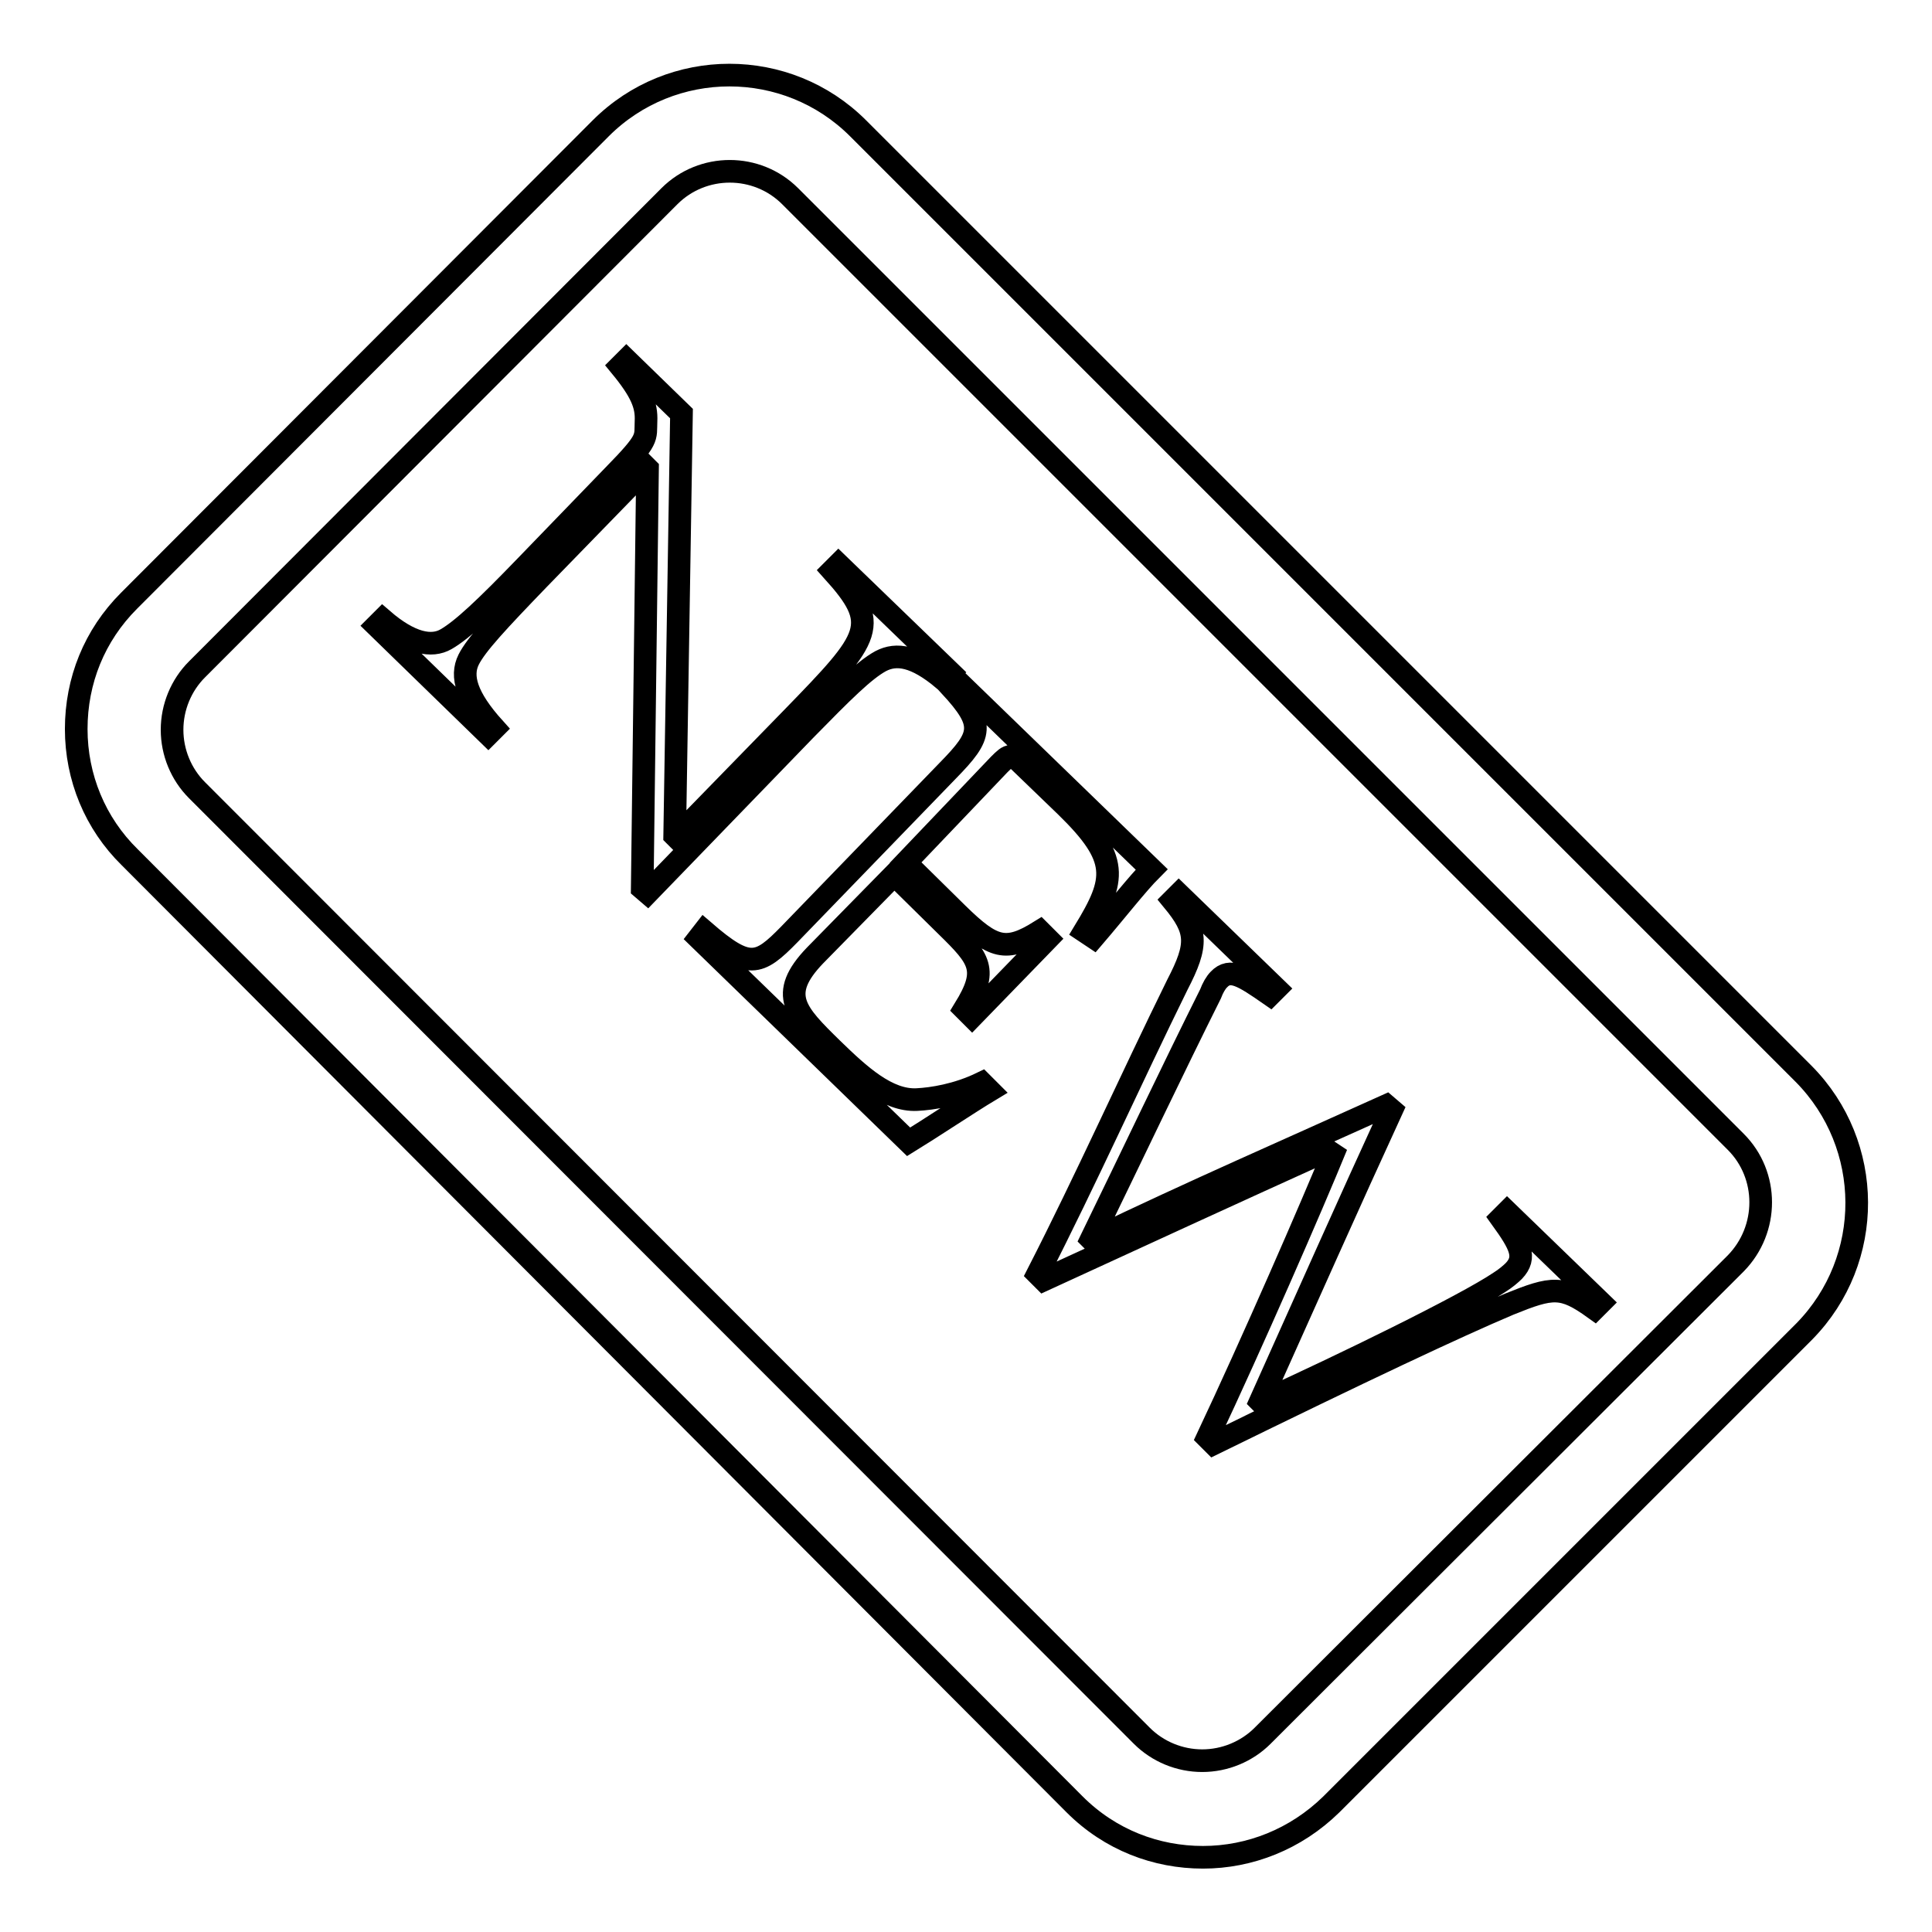
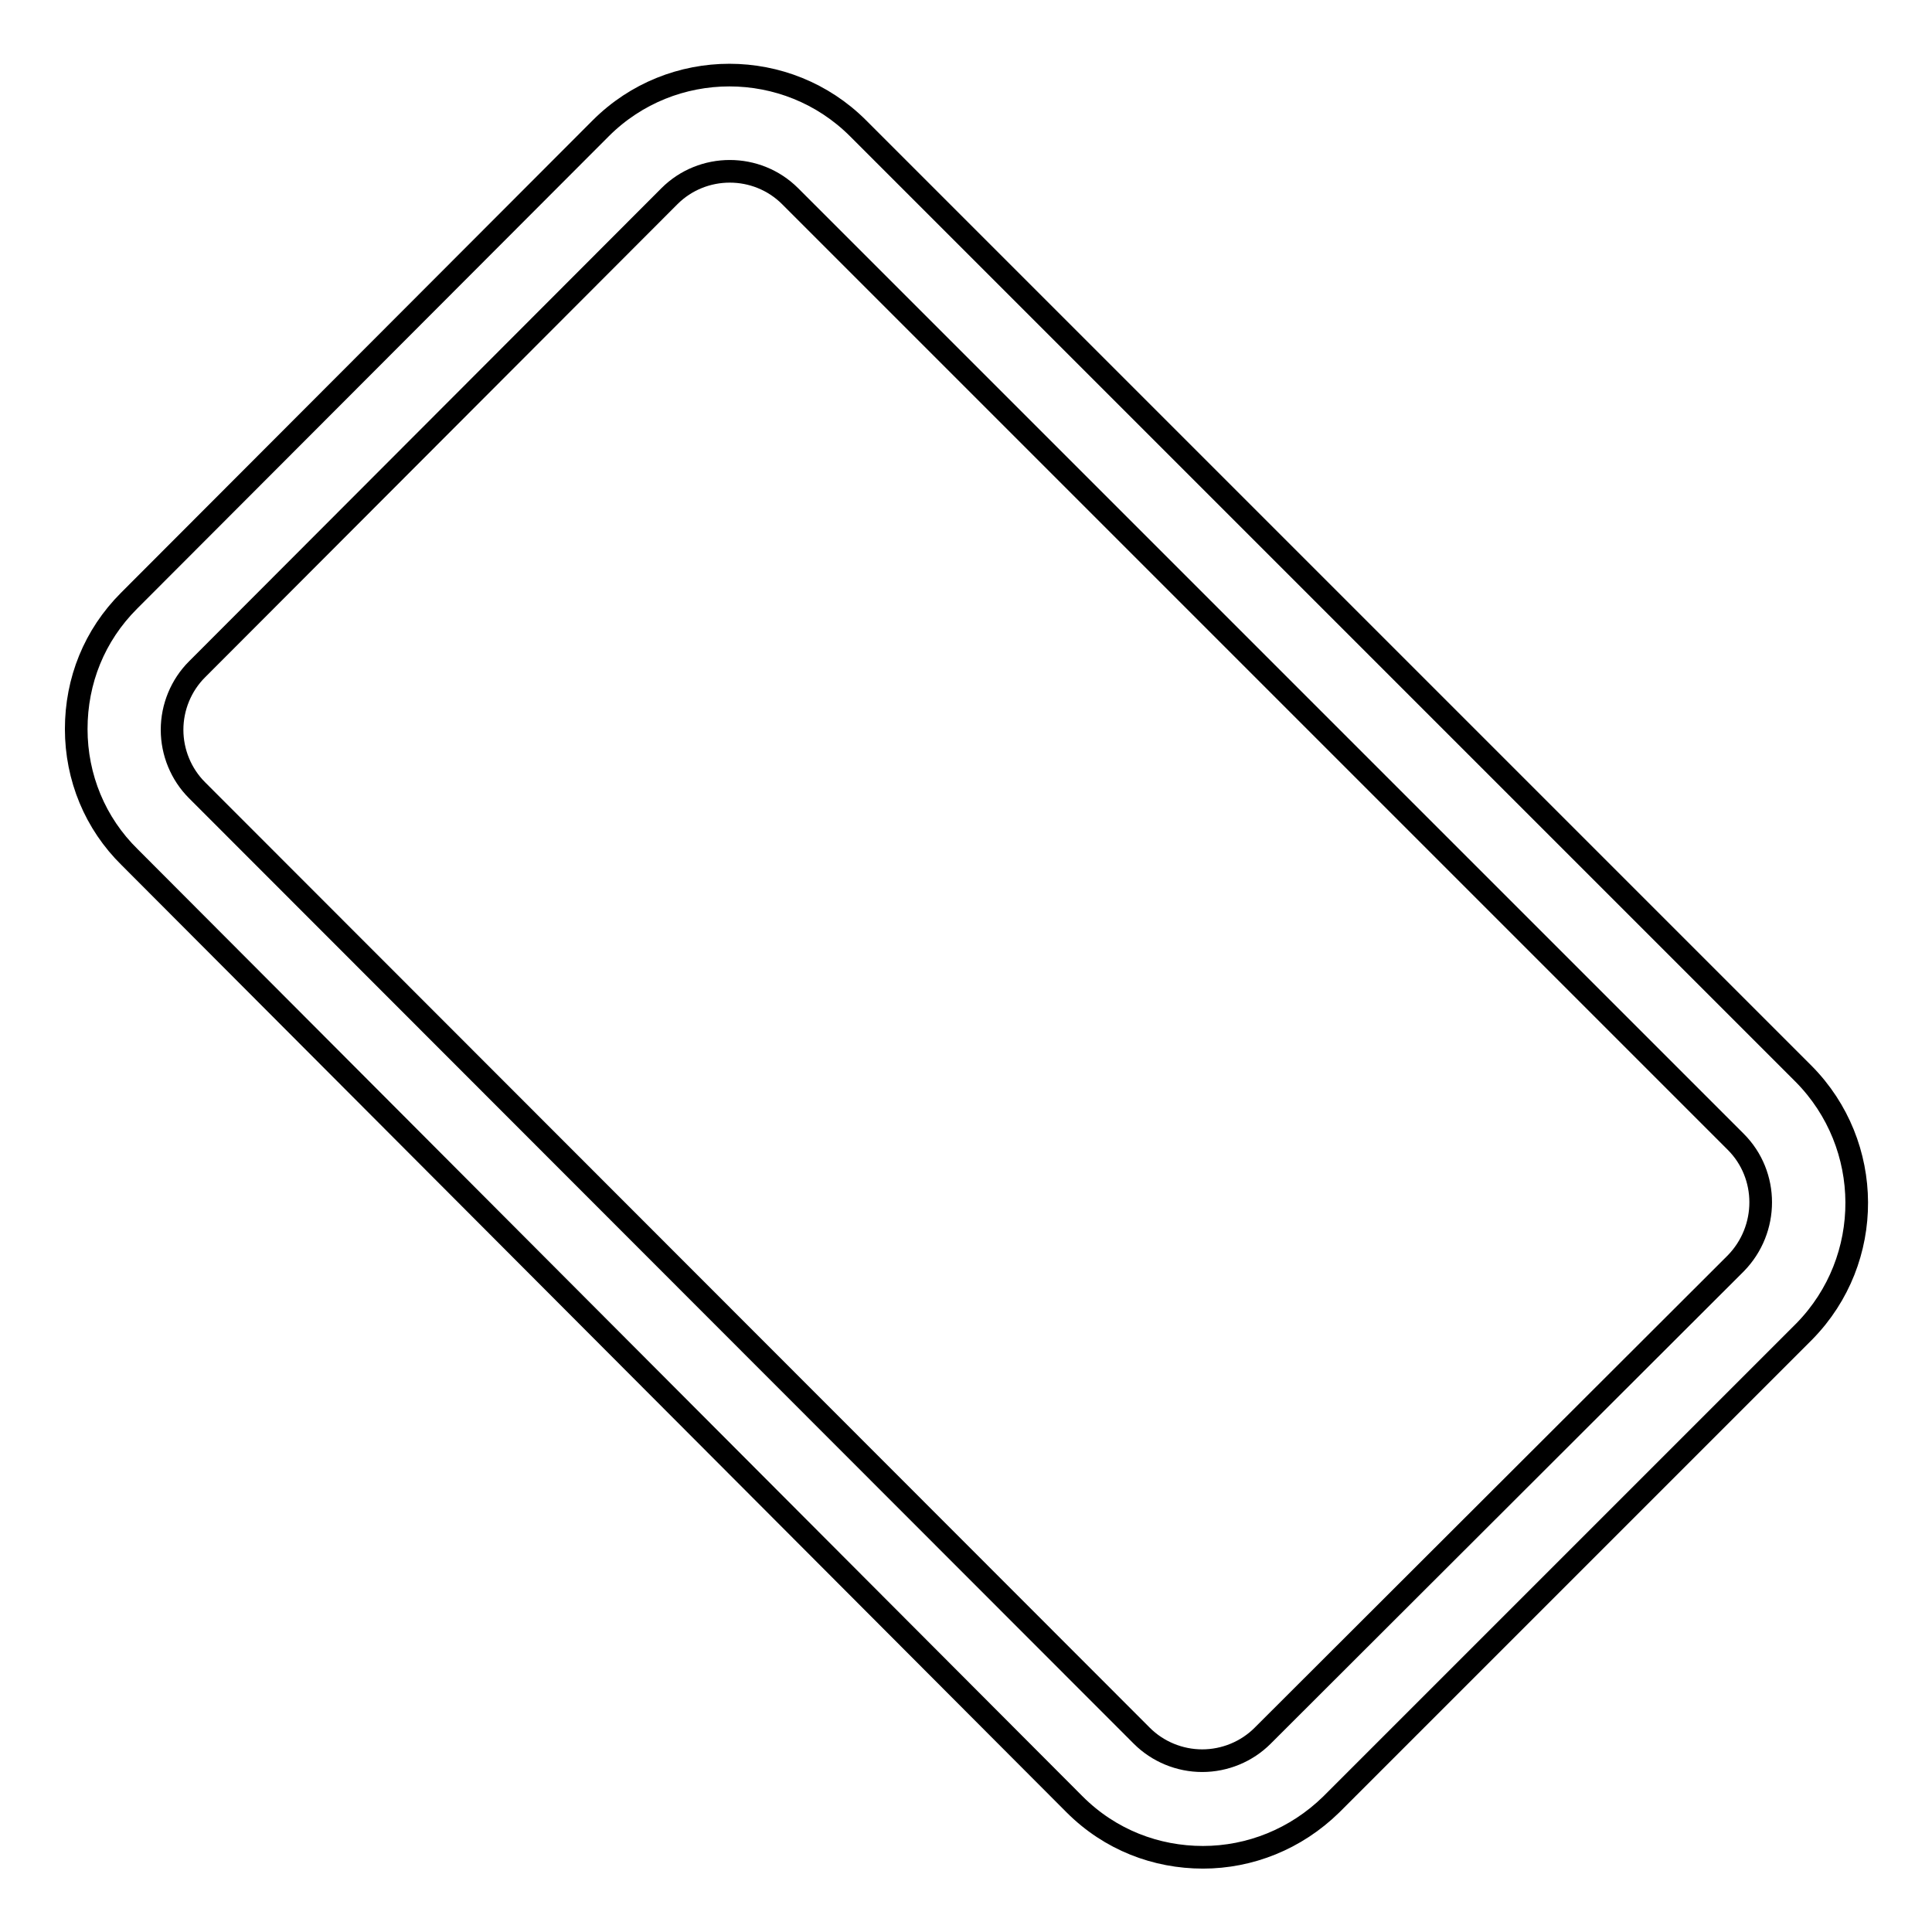
<svg xmlns="http://www.w3.org/2000/svg" version="1.1" x="0px" y="0px" viewBox="0 0 256 256" enable-background="new 0 0 256 256" xml:space="preserve">
  <g>
    <path stroke-width="3" fill-opacity="0" stroke="#000000" d="M239,142.3L113.8,17.1l-0.1-0.1c-9.4-9.4-24.7-9.4-34.1,0L17.1,79.6l0,0c-4.6,4.6-7,10.6-7,17 s2.5,12.5,7.1,17L142.3,239l0.1,0.1c4.7,4.7,10.8,7,17,7c6.2,0,12.3-2.4,17-7l62.6-62.6l0.1-0.1C248.4,166.9,248.3,151.7,239,142.3 L239,142.3z M230,167.4L167.3,230c-2.1,2.1-5,3.3-8,3.3s-5.9-1.2-8-3.3l-0.1-0.1L26.1,104.7c-2.1-2.1-3.3-5-3.3-8 c0-3,1.2-5.9,3.3-8L88.7,26c4.4-4.4,11.6-4.4,16,0l125.3,125.3C234.4,155.7,234.4,162.9,230,167.4L230,167.4z" />
-     <path stroke-width="3" fill-opacity="0" stroke="#000000" d="M50.7,82.1c3.7,3.2,6.5,3.7,8.4,2.6c2.1-1.2,5.2-4.1,10.6-9.7l11.6-12c4.8-4.9,4.2-4.9,4.3-7.2 c0.1-2.1-0.6-3.9-3.4-7.3l0.8-0.8l7.3,7.1l-0.9,55.9l0.2,0.2L105,95.1c10.5-10.8,11.8-12.3,5.3-19.5l0.8-0.8l14.8,14.3L125,90 c-3.7-3.1-6.2-3.5-8.3-2.4c-2.2,1.2-5,4-10,9.1l-20.9,21.6l-0.7-0.6l0.7-55.6l-0.1-0.1L71.4,76.7c-5.4,5.6-8.3,8.7-9.3,10.7 c-1.1,2.2-0.3,5,3.4,9.1l-0.8,0.8L49.9,82.9L50.7,82.1z M93.3,123.4c5.9,5.1,7.2,4.6,11.3,0.4l21-21.7c4.6-4.7,5-6.1,0.3-11.2 l0.8-0.8l25.9,25.1c-1.9,1.9-4.7,5.5-7.7,9l-1.2-0.8c4.2-6.9,4.7-9.6-2.5-16.6l-5.6-5.4c-1.6-1.6-1.8-1.5-3.2-0.1L120,114.3 l6.9,6.8c4.7,4.6,6.4,5.1,10.9,2.3l1,1l-10,10.3l-1-1c3.2-5.2,2.1-6.6-2.4-11l-6.9-6.8L108,126.6c-5,5.2-2.6,7.6,2.3,12.4 c3.6,3.5,7.3,6.9,11.2,6.7c2-0.1,5.3-0.6,8.6-2.2l1,1c-2.5,1.5-8.4,5.4-10.7,6.8l-27.8-27L93.3,123.4z M177,151.9 c-13.7,6.2-26.3,12-38.7,17.7l-0.8-0.8c6.4-12.5,12.3-25.7,18.5-38.3c2.8-5.4,2.7-7.2-0.6-11.2l0.8-0.8l12.9,12.5l-0.8,0.8 c-3.6-2.5-5.3-3.6-6.8-2c-0.4,0.4-0.8,1.1-1.1,1.9c-5,10-10.3,21.2-15.8,32.5l0.1,0.1c13.3-6.4,26.4-12.1,39-17.8l0.7,0.6 c-5.7,12.4-11.2,24.8-17.4,38.6l0.1,0.1c10.6-4.8,27-12.8,31.6-15.9c0.8-0.5,1.5-1.1,1.9-1.5c1.7-1.8,0.9-3.4-1.7-7l0.8-0.8 l12.4,12l-0.8,0.8c-4.3-3.1-5.6-2.9-11.3-0.6c-7.1,3-19.4,8.8-39.2,18.5l-0.8-0.8c5.8-12.3,13.8-30.6,17.1-38.7L177,151.9z" />
  </g>
</svg>